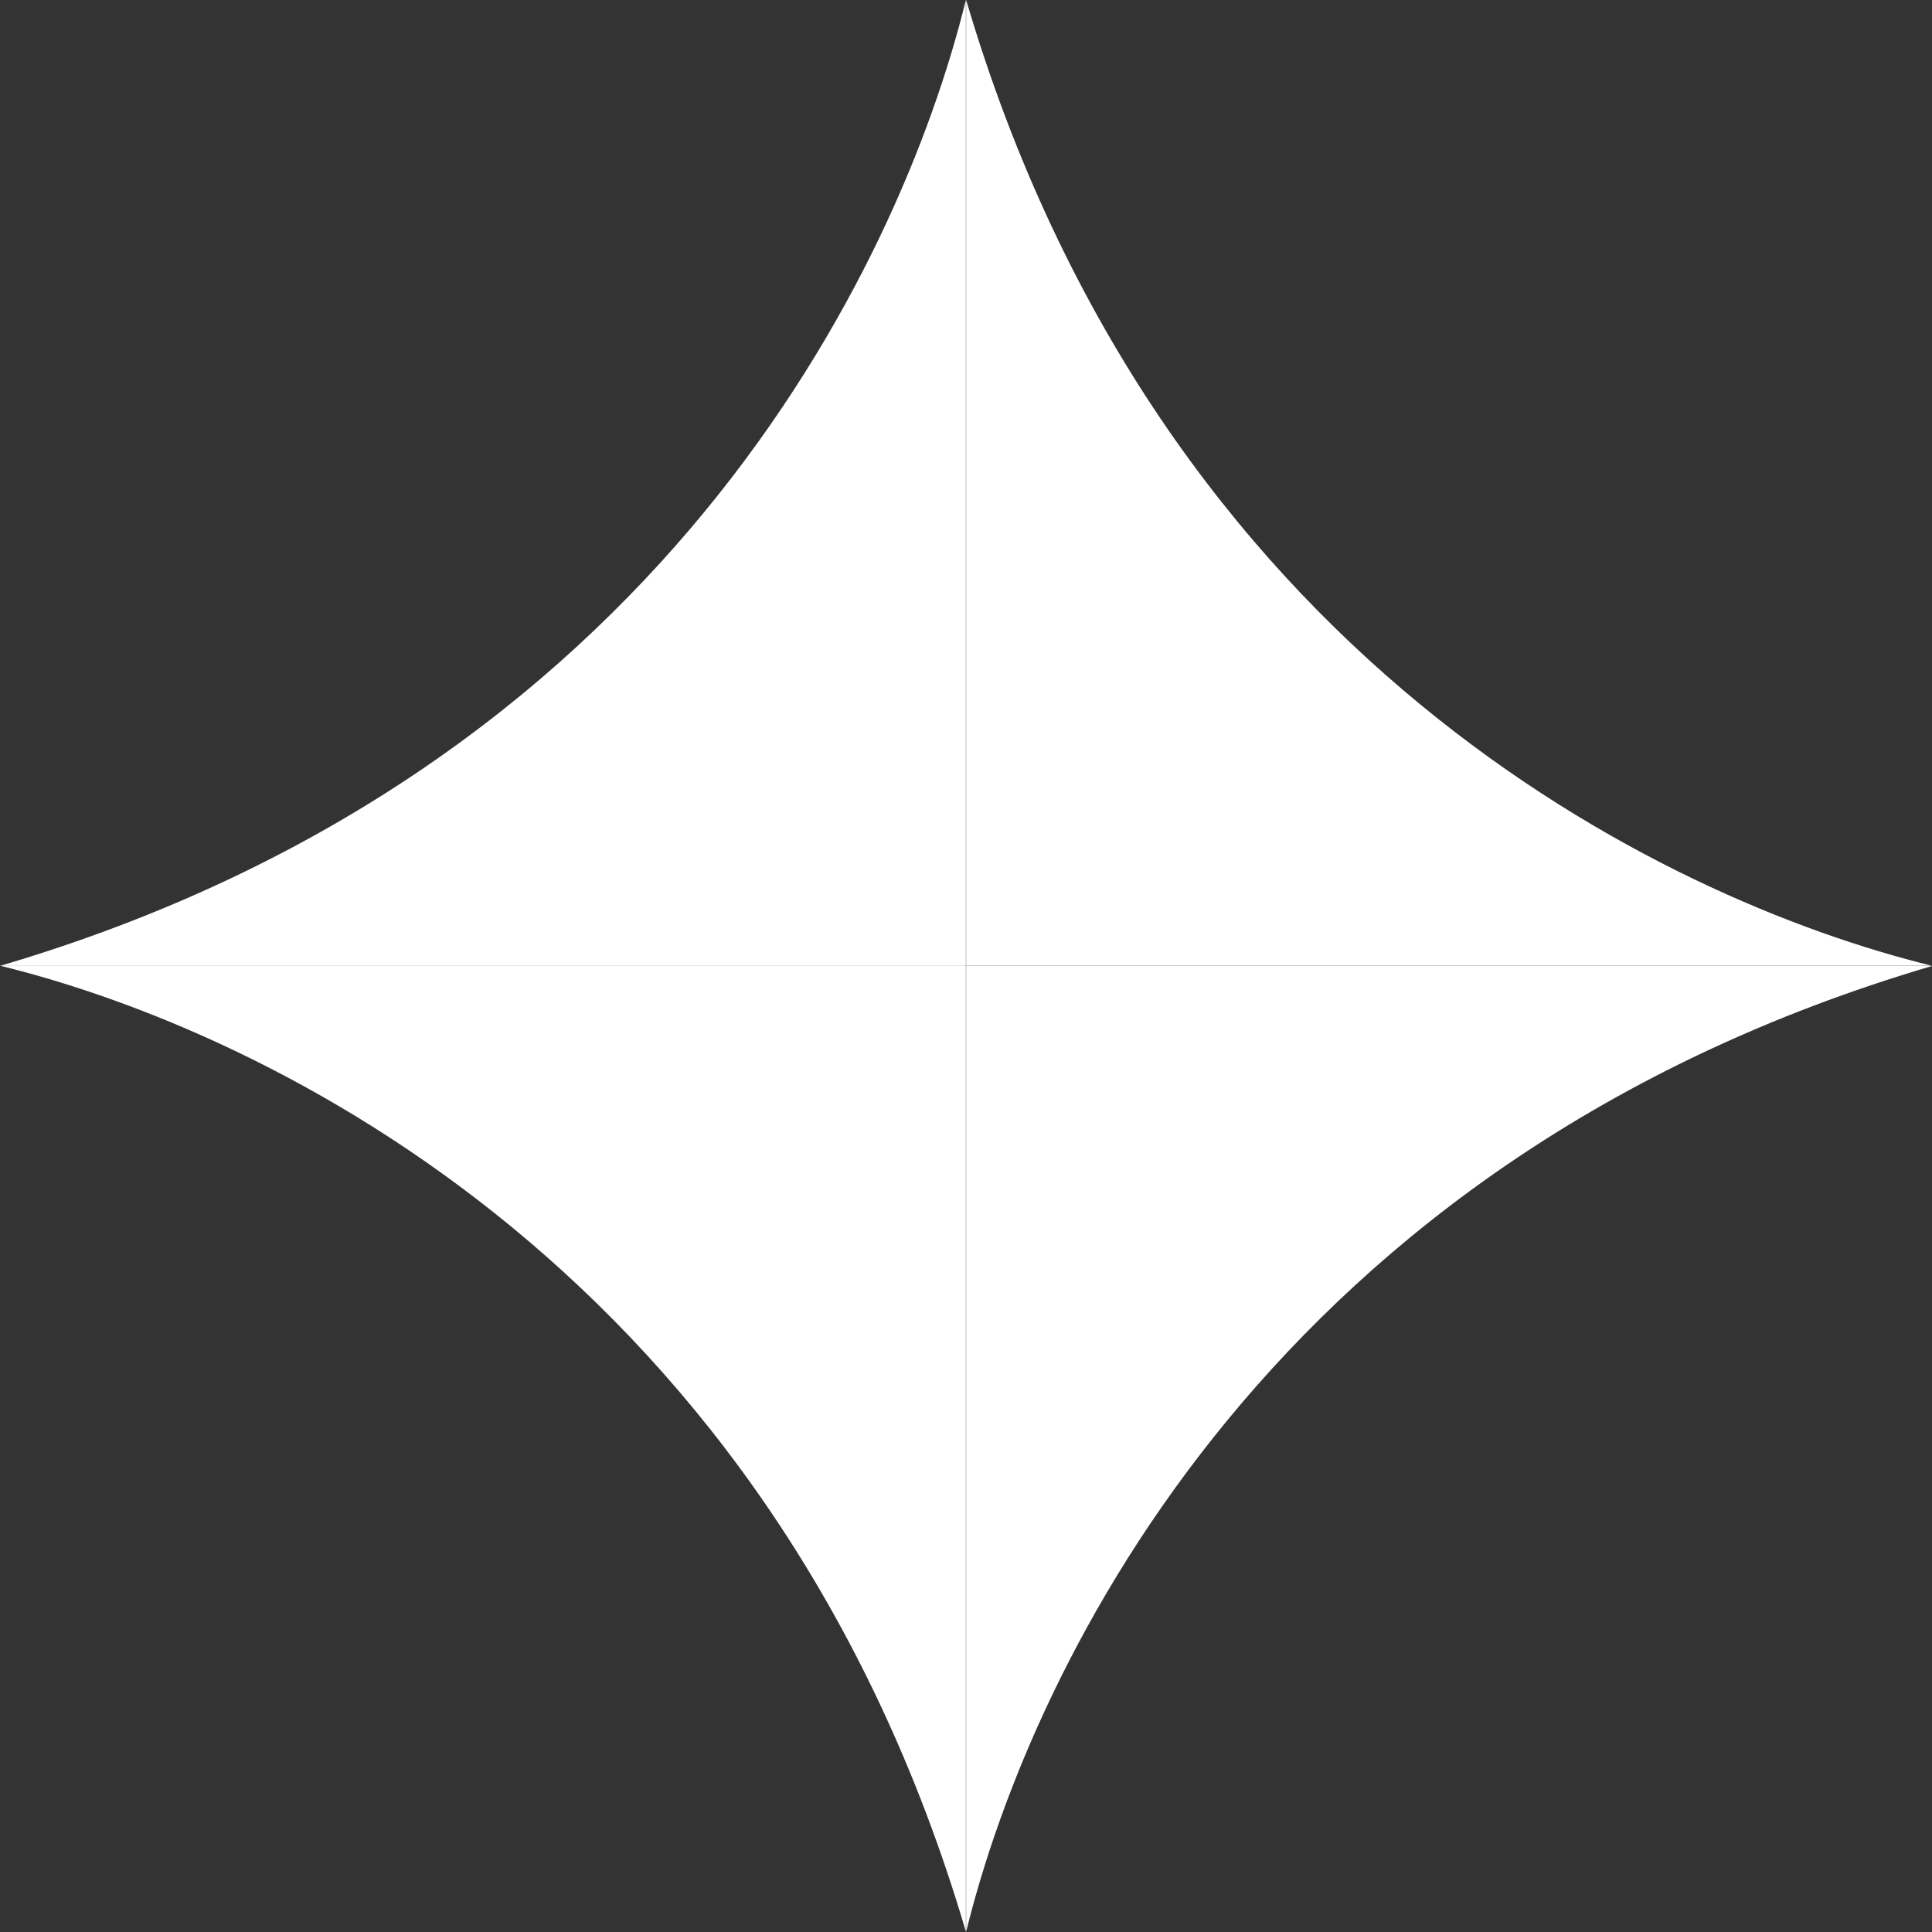
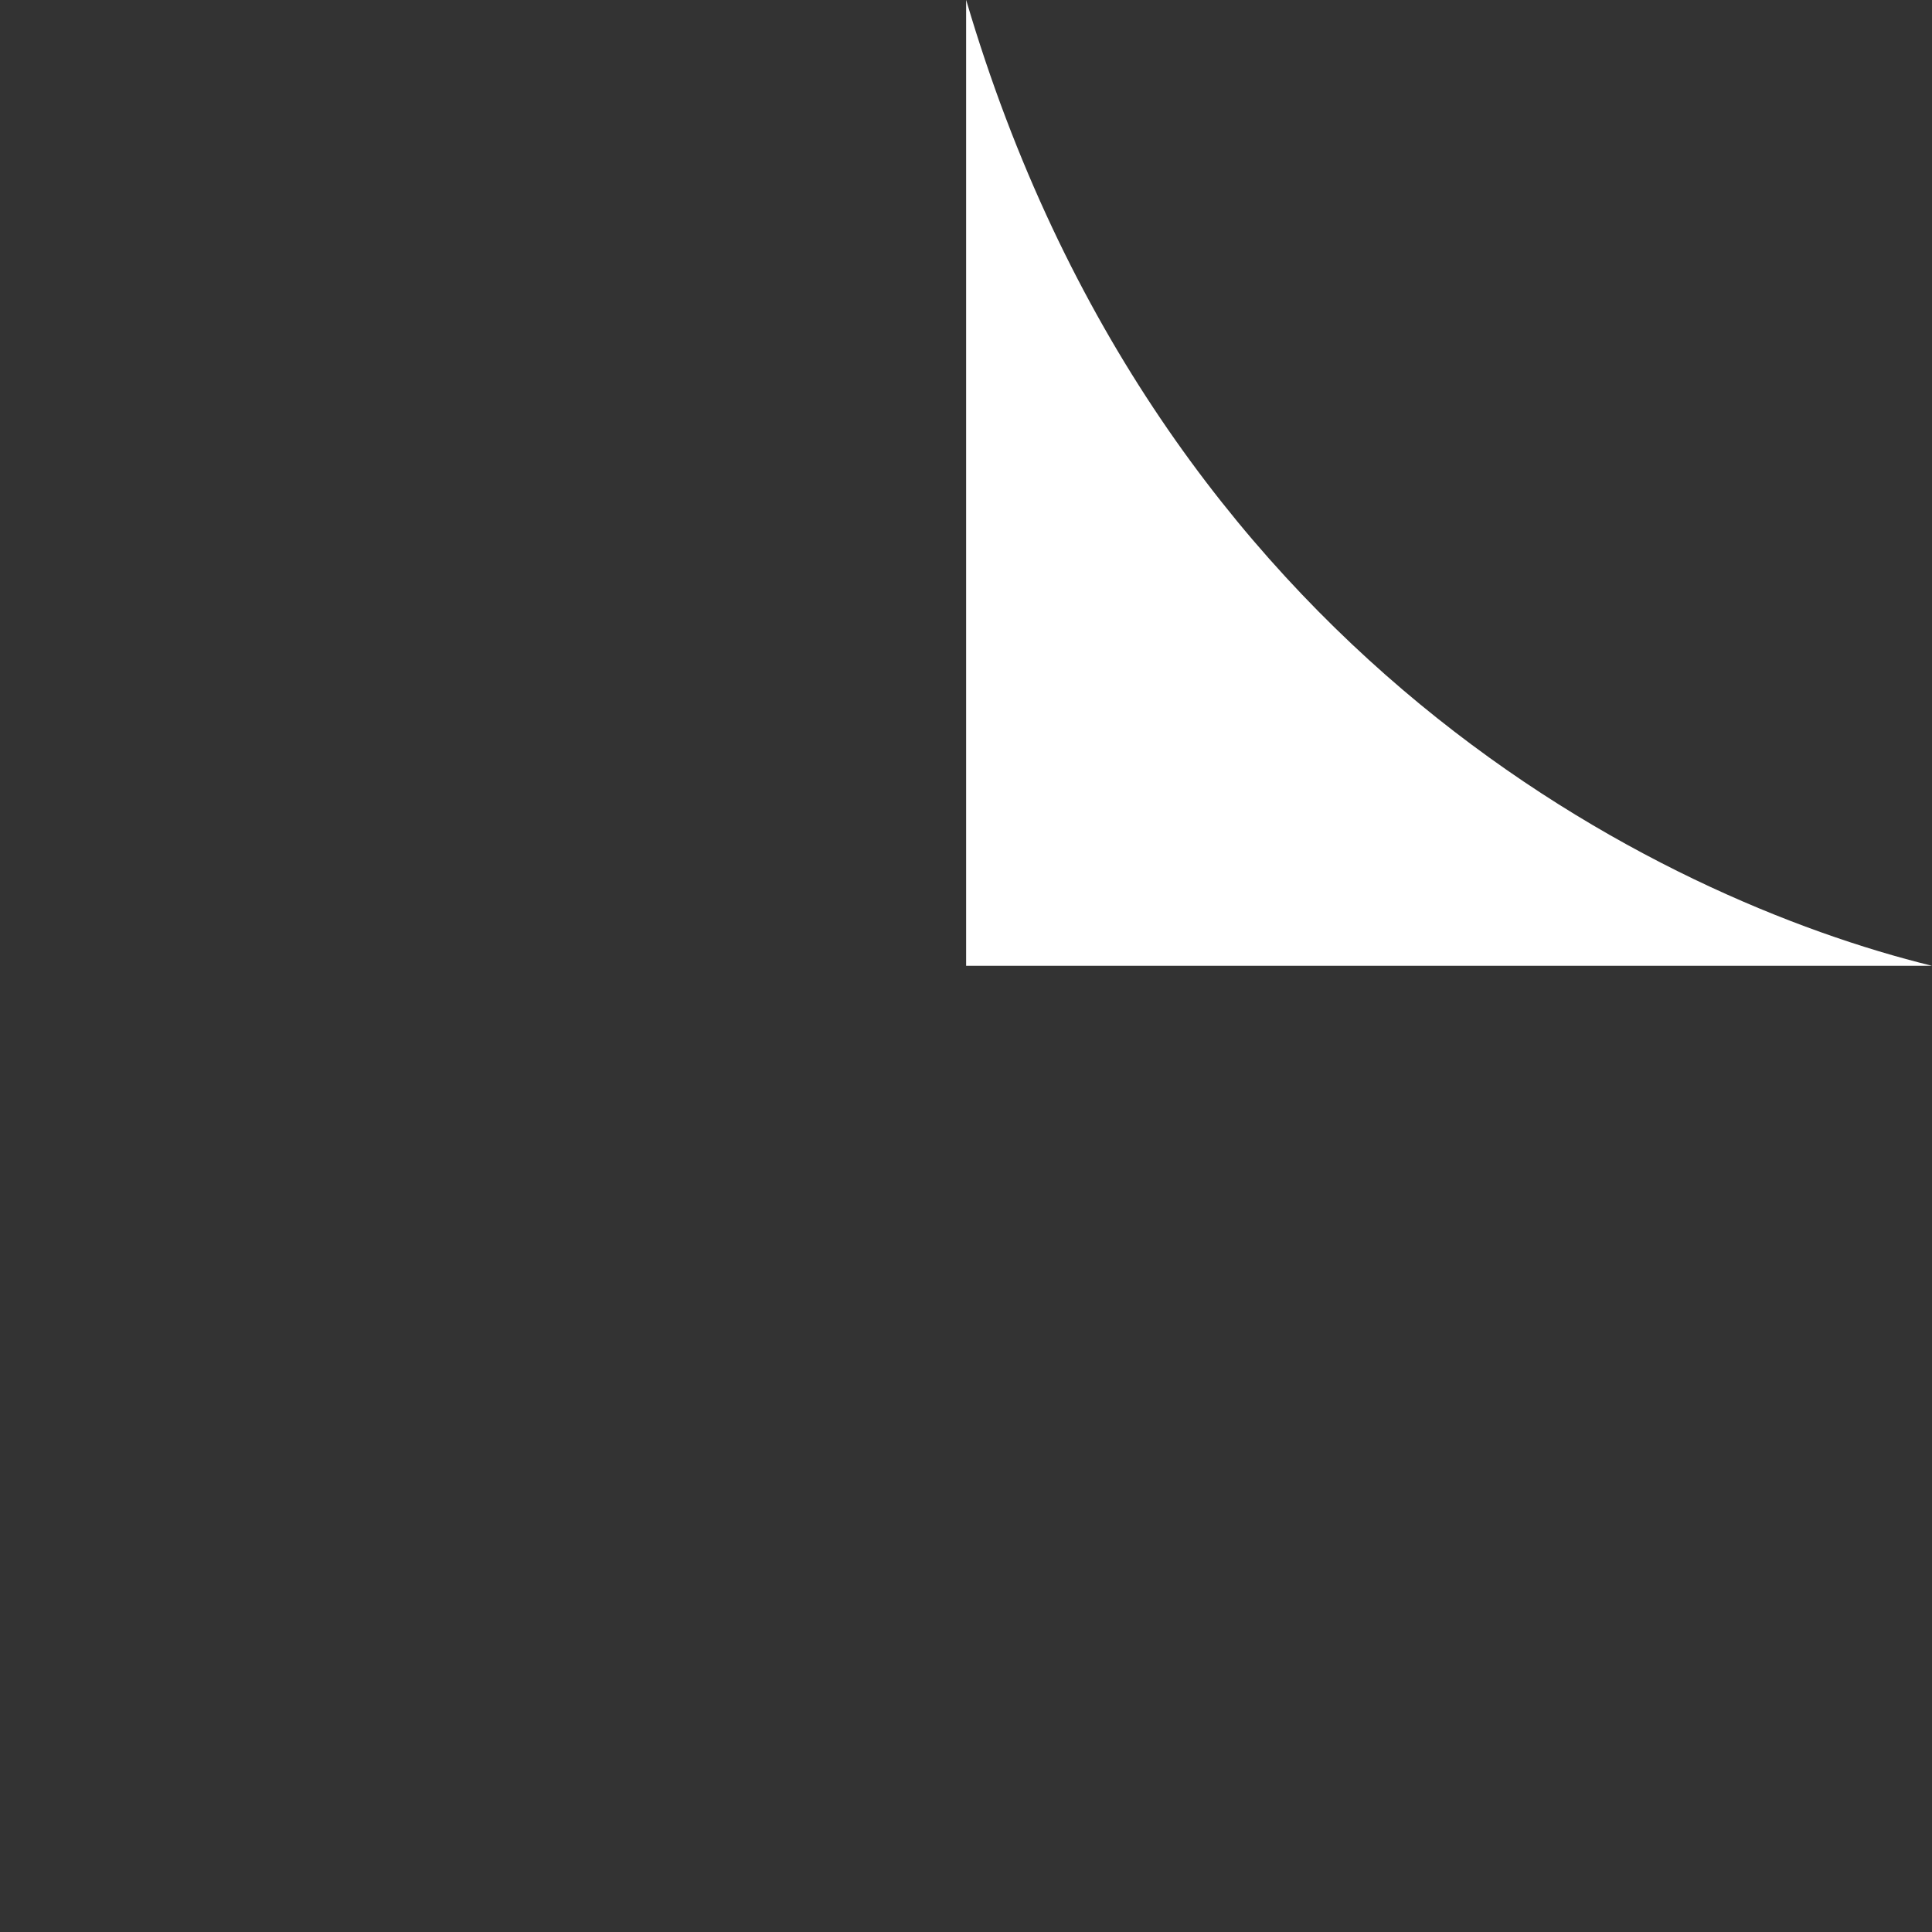
<svg xmlns="http://www.w3.org/2000/svg" width="30" height="30" viewBox="0 0 30 30" fill="none">
  <rect x="0" y="0" width="30" height="30" fill="#333333" stroke="none" />
  <g id="A.PLA">
-     <path d="M0 14.998C10.197 11.997 13.964 4.21 14.998 -0.001V14.998H0Z" fill="white" />
    <path d="M15.002 -0.002C18.003 10.195 25.79 13.963 30 14.997H15.002V-0.002Z" fill="white" />
-     <path d="M30 15C19.803 18.001 16.036 25.788 15.002 29.998V15H30Z" fill="white" />
-     <path d="M14.998 29.994C11.997 19.796 4.21 16.029 0 14.995H14.998V29.994Z" fill="white" />
  </g>
</svg>